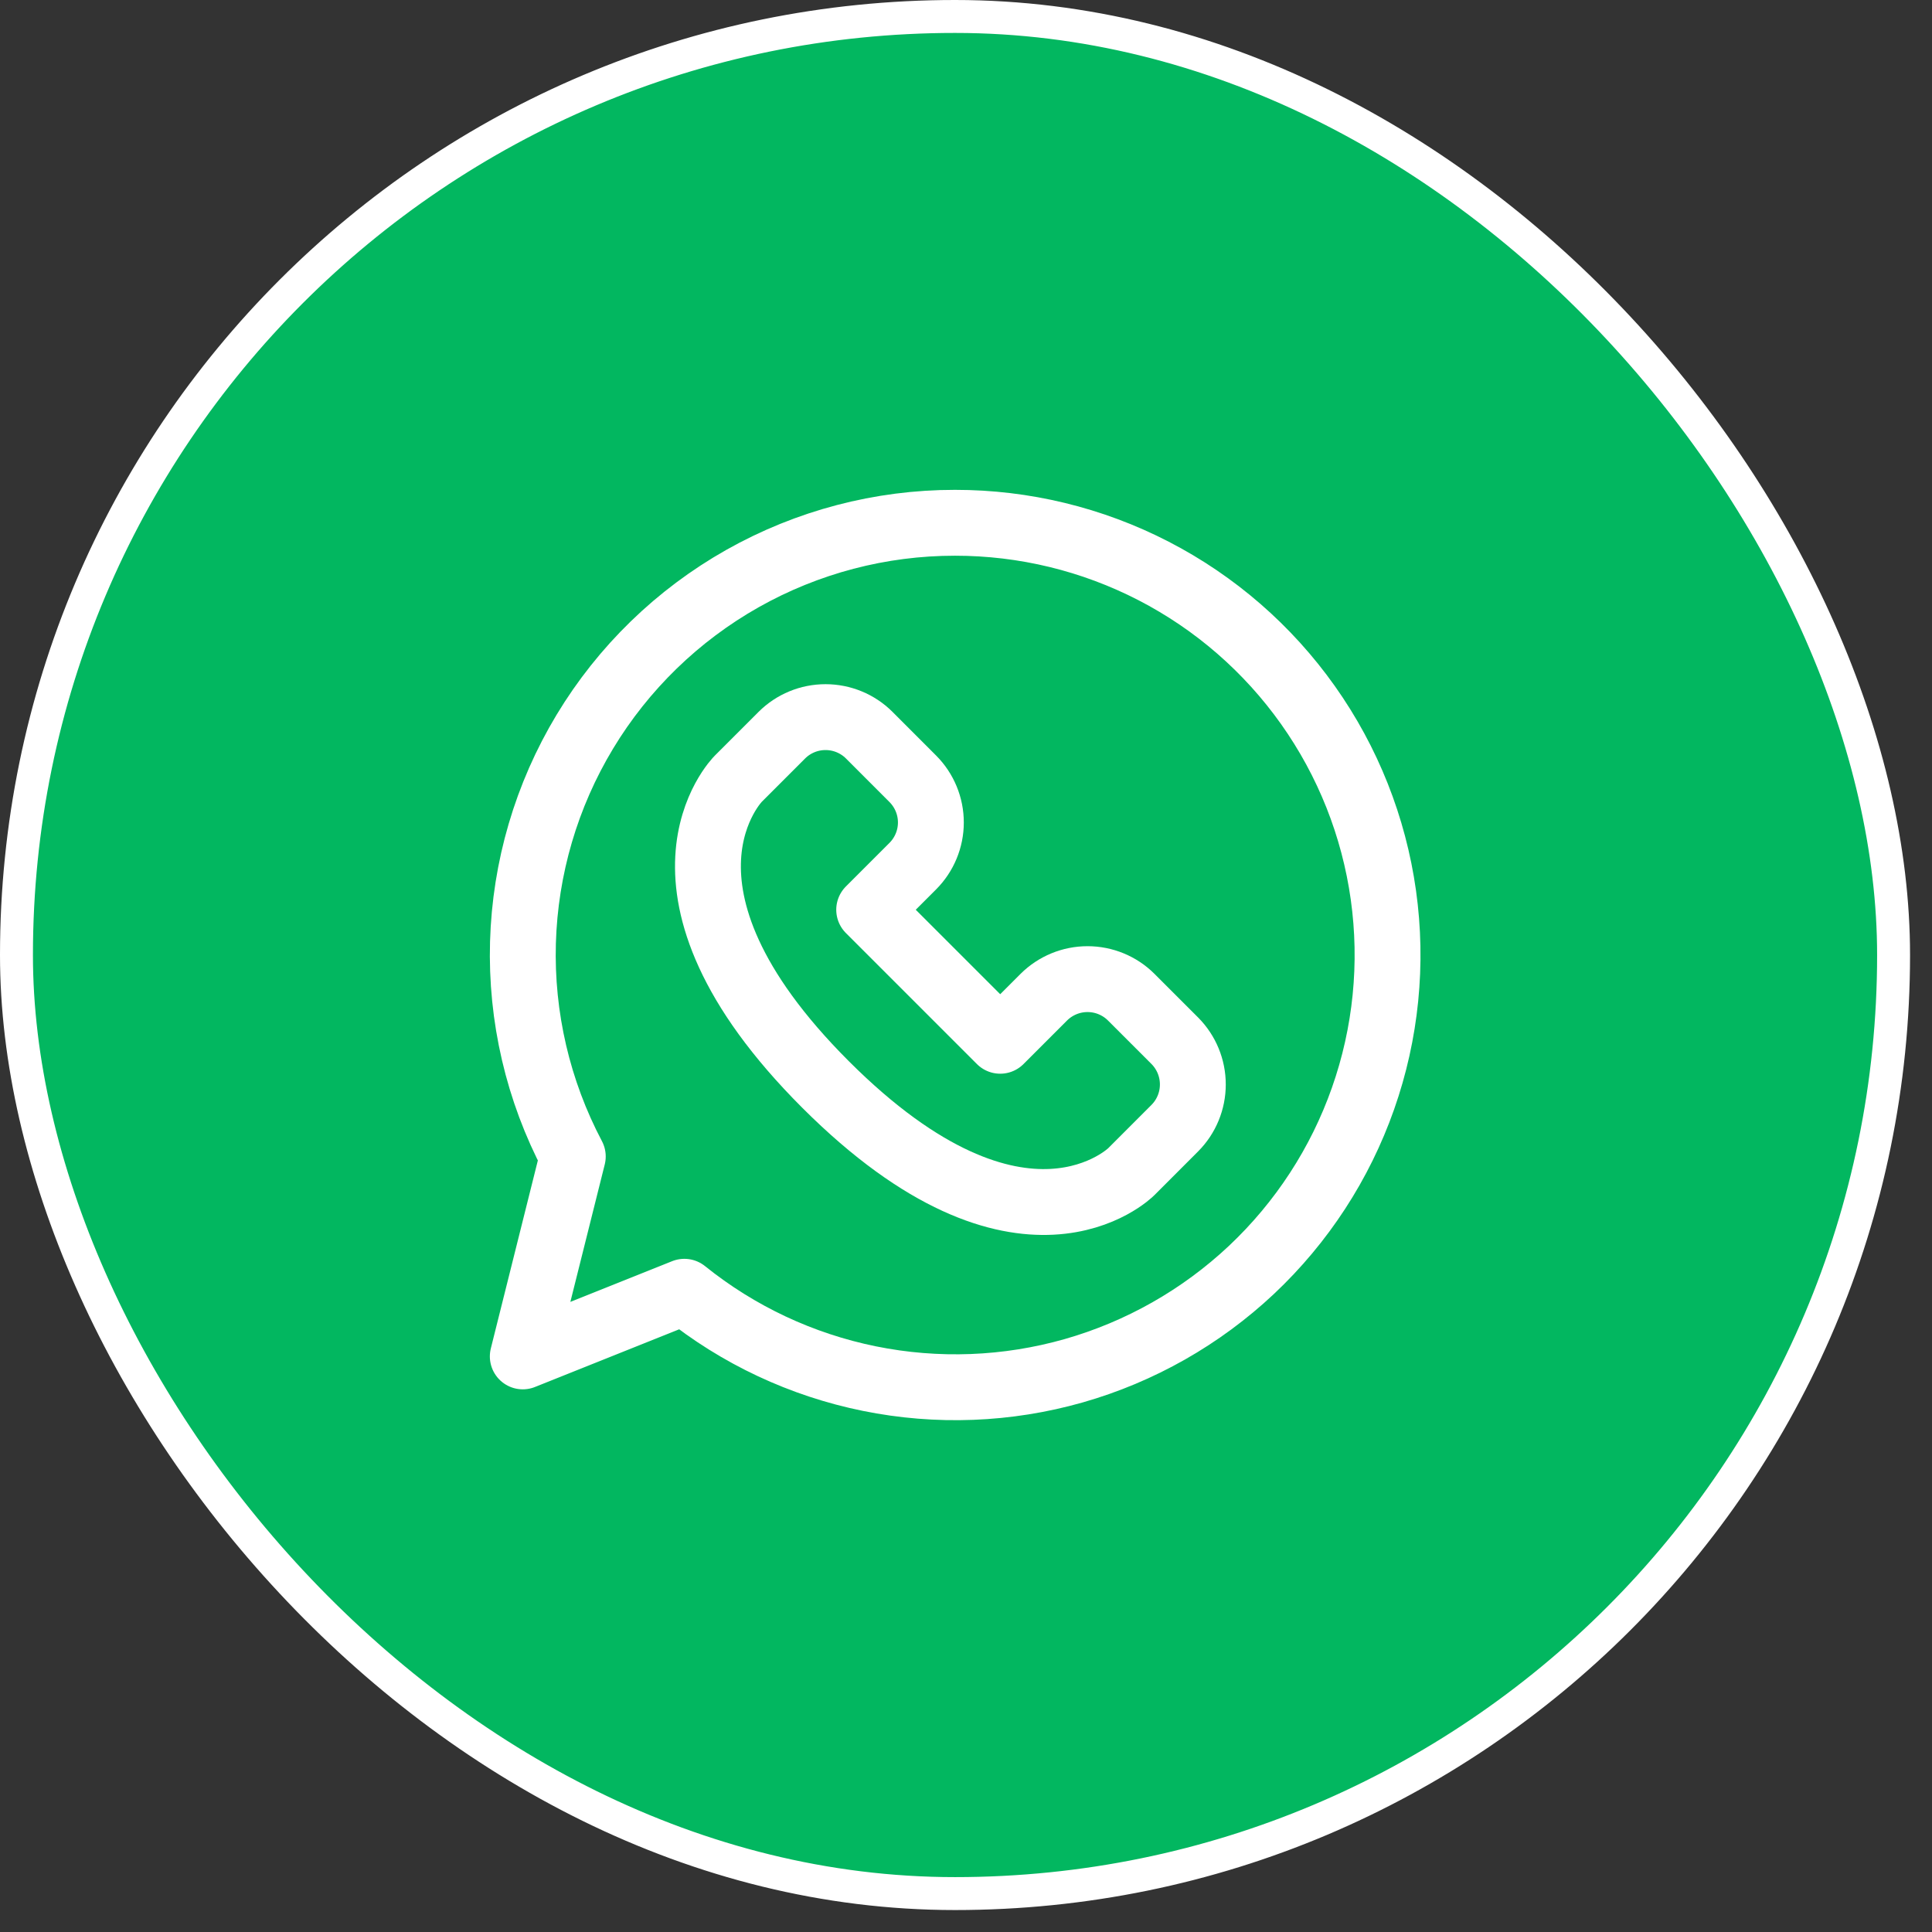
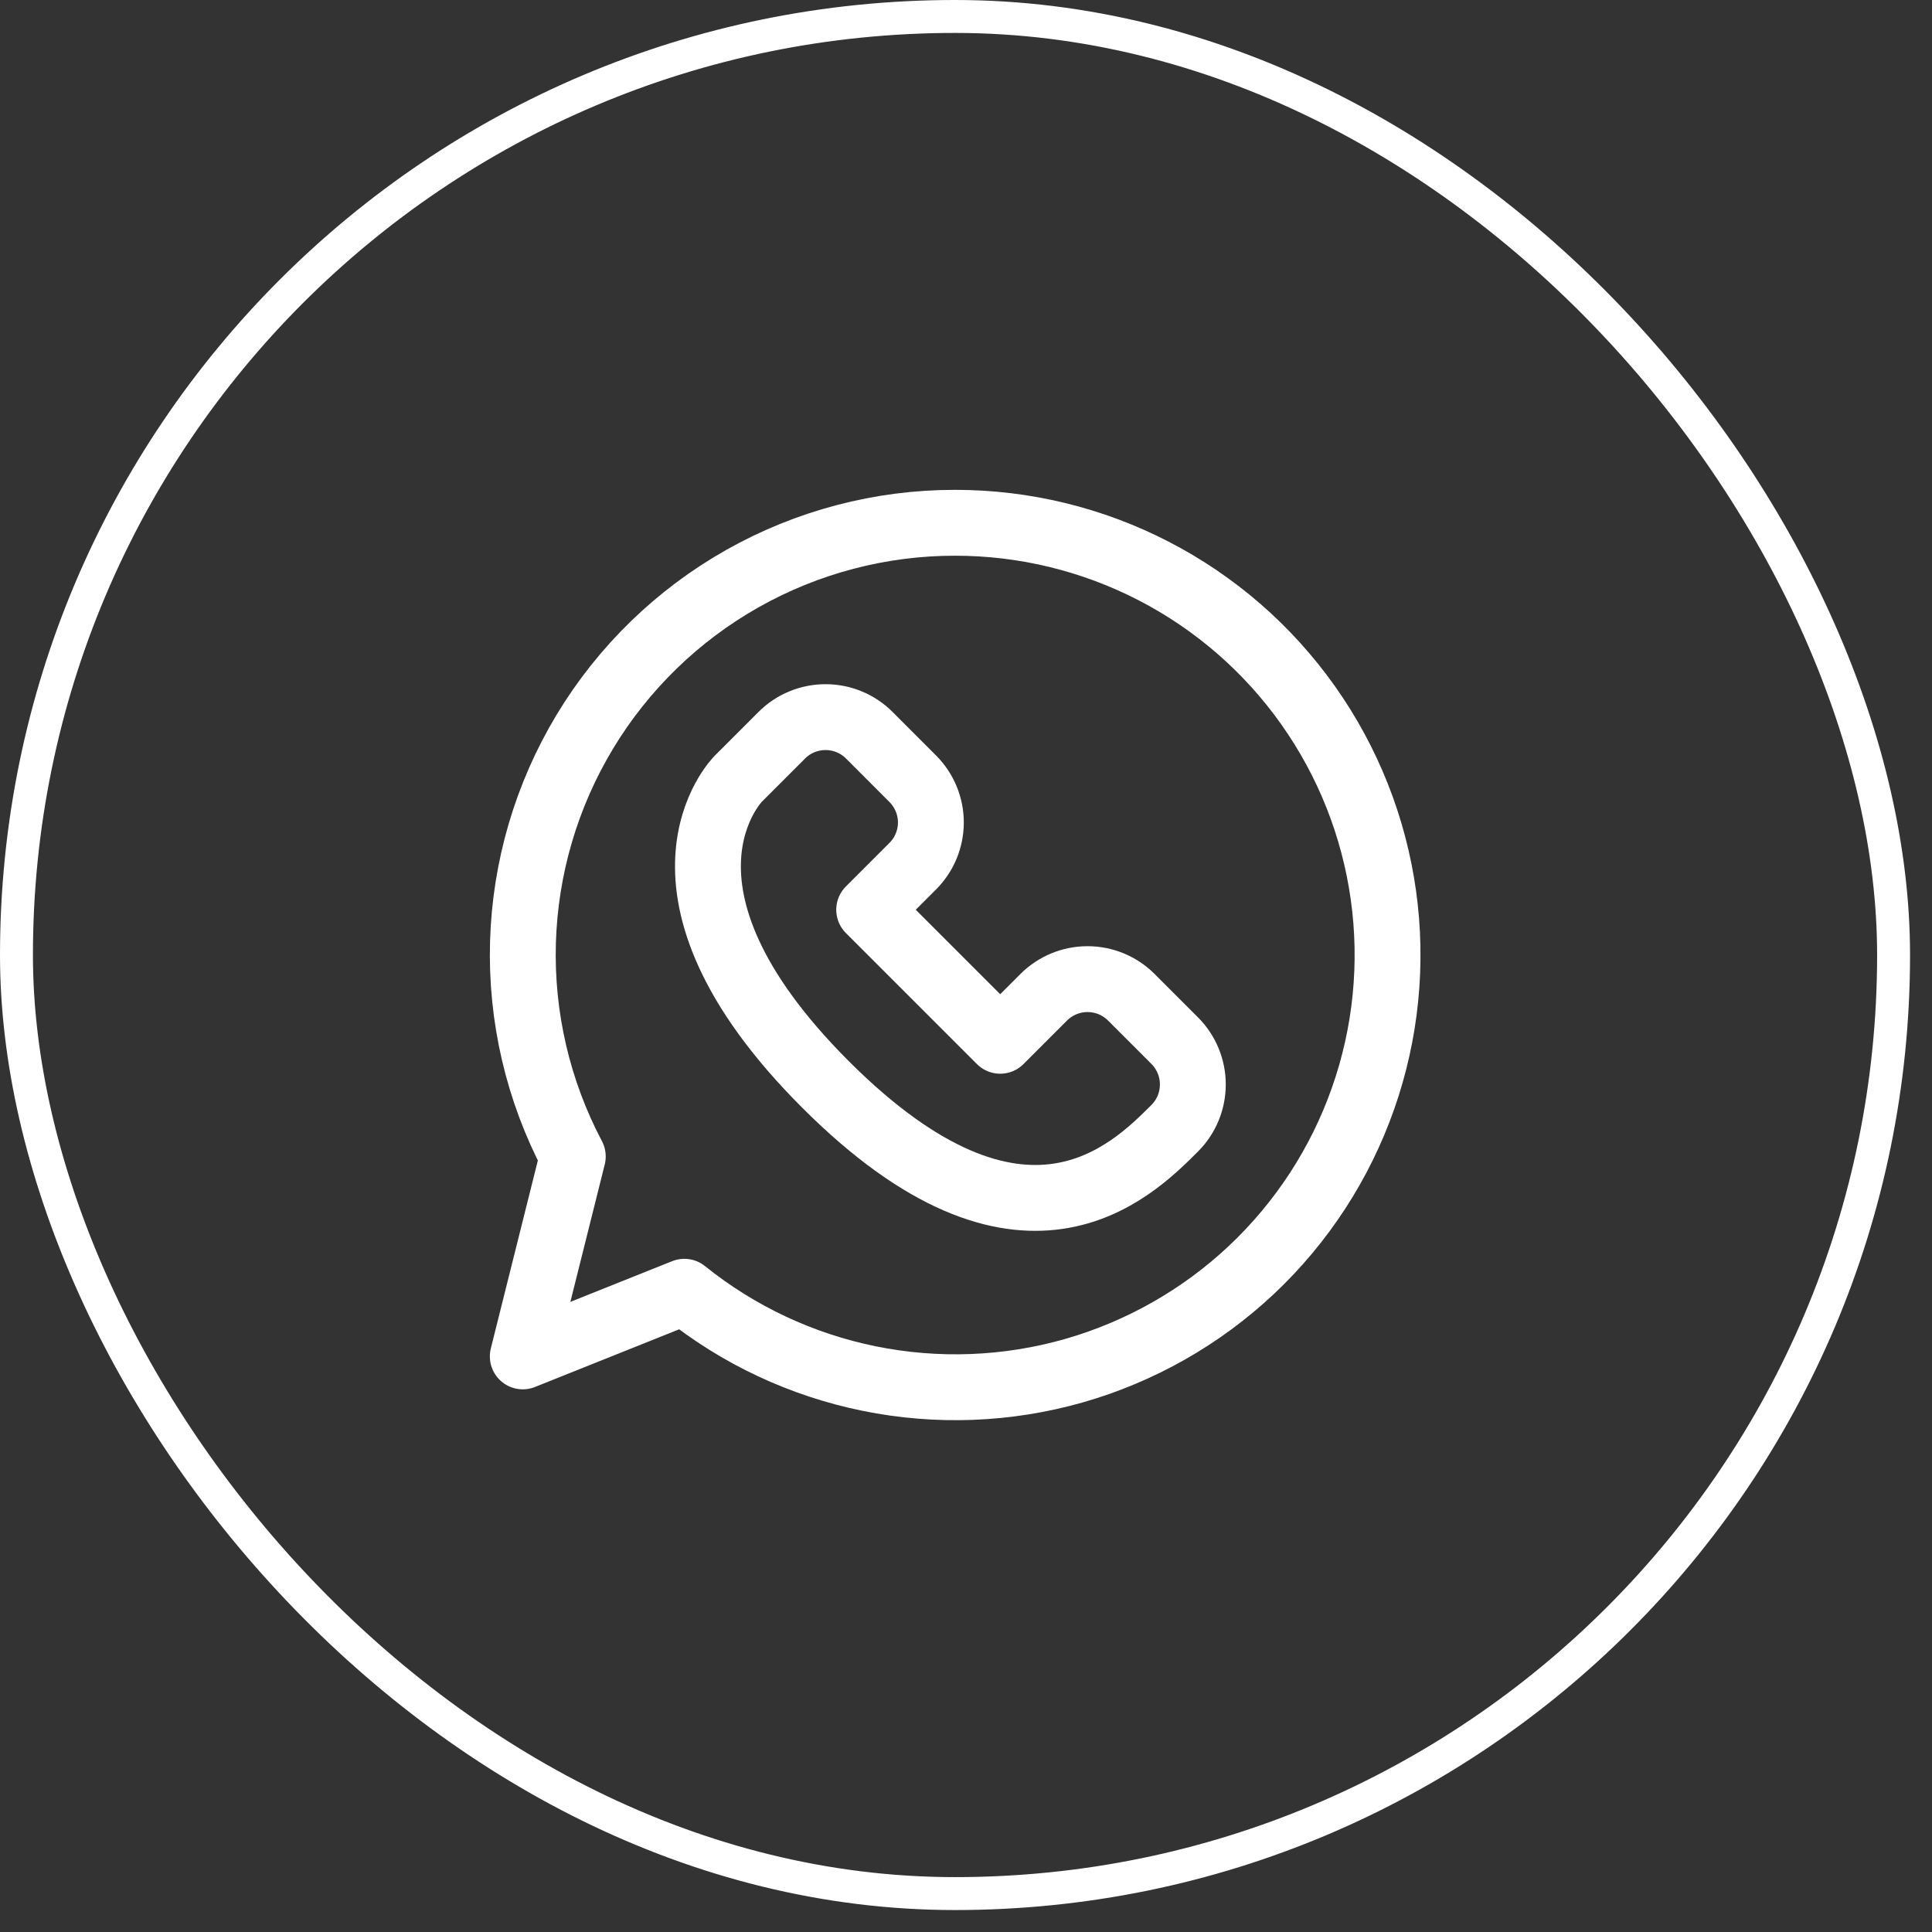
<svg xmlns="http://www.w3.org/2000/svg" width="44" height="44" viewBox="0 0 44 44" fill="none">
  <rect x="0" y="0" width="44" height="44" fill="#333333" stroke="none" />
-   <rect x="0.375" y="0.375" width="42.75" height="42.75" rx="21.375" fill="#02B760" />
  <rect x="0.375" y="0.375" width="42.75" height="42.75" rx="21.375" stroke="white" stroke-width="0.75" />
  <path d="M21.75 11.906C20.054 11.905 18.387 12.343 16.91 13.176C15.433 14.01 14.196 15.211 13.32 16.663C12.444 18.115 11.959 19.769 11.91 21.464C11.862 23.159 12.253 24.838 13.045 26.338L11.906 30.891L15.586 29.419C16.812 30.406 18.257 31.084 19.8 31.397C21.343 31.71 22.939 31.649 24.453 31.218C25.967 30.786 27.355 29.998 28.502 28.92C29.648 27.841 30.52 26.503 31.042 25.018C31.565 23.533 31.724 21.945 31.506 20.386C31.288 18.827 30.699 17.343 29.788 16.058C28.878 14.774 27.673 13.726 26.274 13.004C24.876 12.282 23.324 11.905 21.75 11.906Z" stroke="white" stroke-width="1.5" stroke-linejoin="round" />
-   <path d="M22.779 23.703L23.773 22.709C24.038 22.446 24.395 22.299 24.768 22.299C25.14 22.299 25.498 22.446 25.762 22.709L26.756 23.703C27.019 23.968 27.166 24.325 27.166 24.698C27.166 25.07 27.019 25.428 26.756 25.692L25.762 26.687C25.762 26.687 23.276 29.172 18.801 24.698C14.325 20.223 16.812 17.737 16.812 17.737L17.807 16.742C18.071 16.479 18.428 16.332 18.801 16.332C19.173 16.332 19.531 16.479 19.795 16.742L20.789 17.737C21.052 18.001 21.2 18.358 21.2 18.731C21.2 19.104 21.052 19.461 20.789 19.725L19.795 20.719L22.779 23.703Z" stroke="white" stroke-width="1.5" stroke-linejoin="round" />
+   <path d="M22.779 23.703L23.773 22.709C24.038 22.446 24.395 22.299 24.768 22.299C25.14 22.299 25.498 22.446 25.762 22.709L26.756 23.703C27.019 23.968 27.166 24.325 27.166 24.698C27.166 25.07 27.019 25.428 26.756 25.692C25.762 26.687 23.276 29.172 18.801 24.698C14.325 20.223 16.812 17.737 16.812 17.737L17.807 16.742C18.071 16.479 18.428 16.332 18.801 16.332C19.173 16.332 19.531 16.479 19.795 16.742L20.789 17.737C21.052 18.001 21.2 18.358 21.2 18.731C21.2 19.104 21.052 19.461 20.789 19.725L19.795 20.719L22.779 23.703Z" stroke="white" stroke-width="1.5" stroke-linejoin="round" />
</svg>